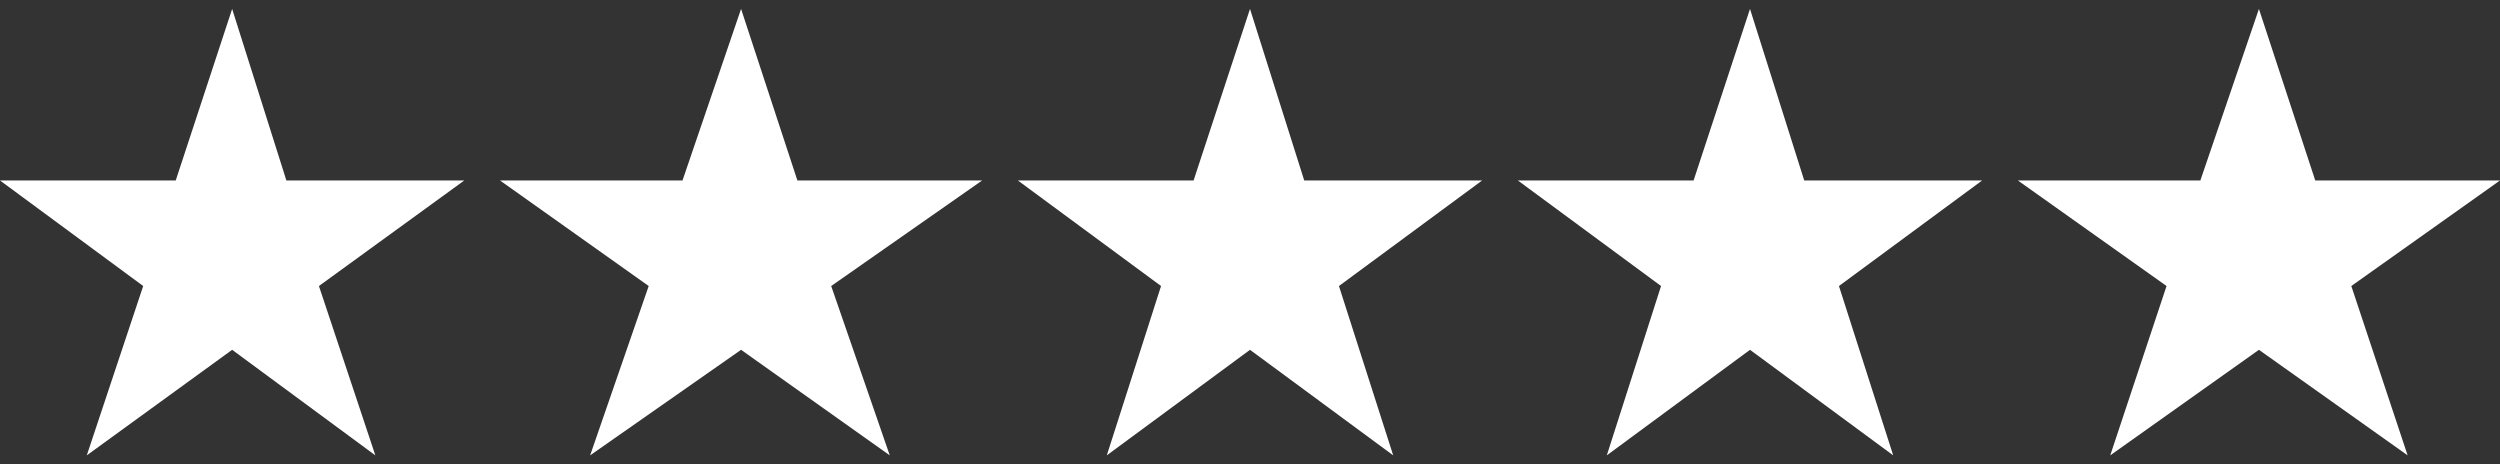
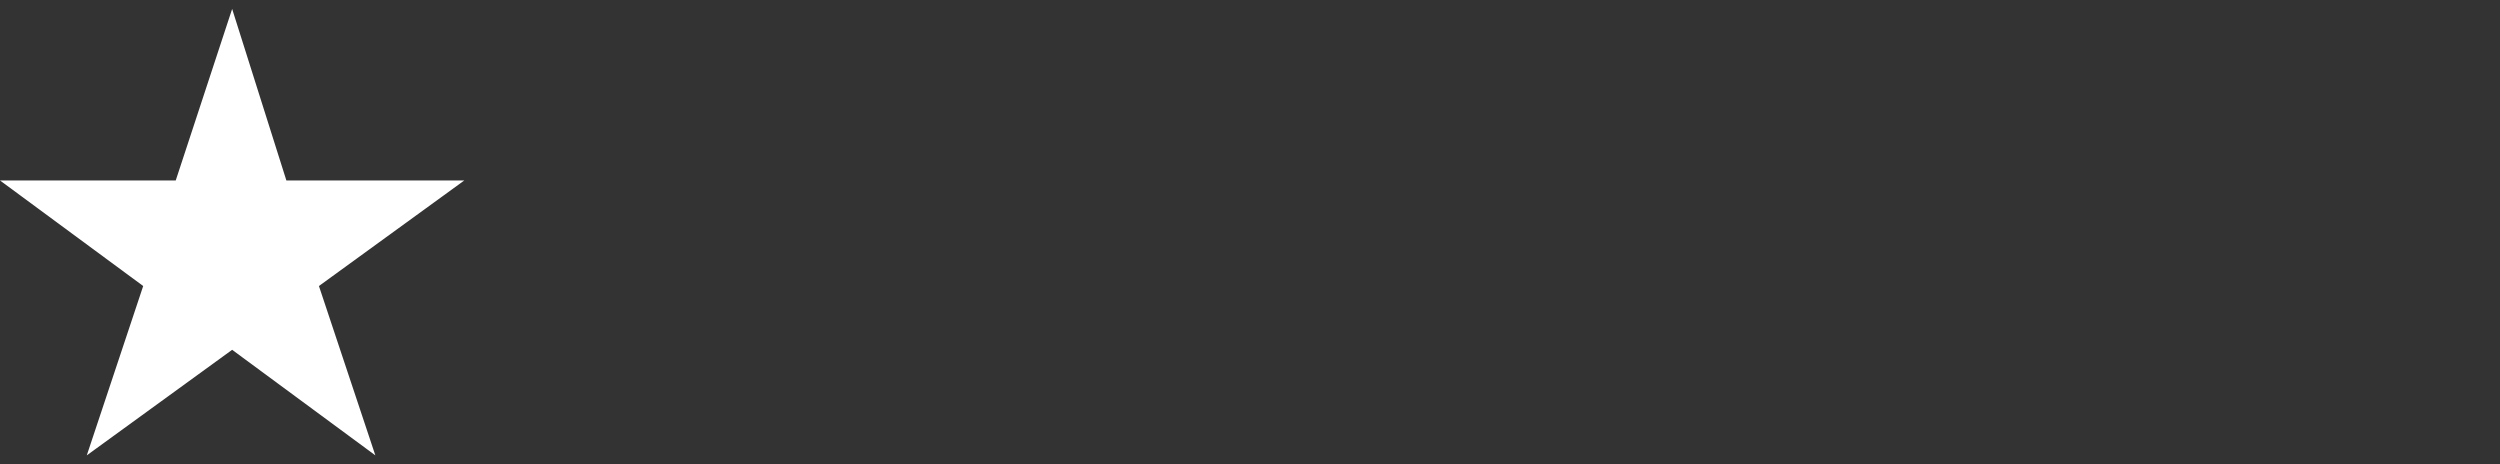
<svg xmlns="http://www.w3.org/2000/svg" width="140" height="26" viewBox="0 0 140 26" fill="none">
  <rect x="0" y="0" width="140" height="26" fill="#333333" stroke="none" />
  <path d="M13 0.5L16.037 10.106H26L17.86 16.017L21.019 25.5L13 19.589L4.86 25.5L8.019 16.017L0 10.106H9.841L13 0.5Z" fill="white" />
-   <path d="M41.5 0.5L44.654 10.106H55L46.547 16.017L49.827 25.5L41.5 19.589L33.047 25.5L36.327 16.017L28 10.106H38.22L41.5 0.5Z" fill="white" />
-   <path d="M70 0.5L73.037 10.106H83L74.981 16.017L78.019 25.5L70 19.589L61.981 25.5L65.019 16.017L57 10.106H66.841L70 0.5Z" fill="white" />
-   <path d="M98 0.5L101.037 10.106H111L102.981 16.017L106.019 25.5L98 19.589L89.981 25.5L93.019 16.017L85 10.106H94.841L98 0.5Z" fill="white" />
-   <path d="M126.5 0.5L129.654 10.106H140L131.673 16.017L134.827 25.5L126.5 19.589L118.173 25.5L121.327 16.017L113 10.106H123.22L126.5 0.5Z" fill="white" />
</svg>